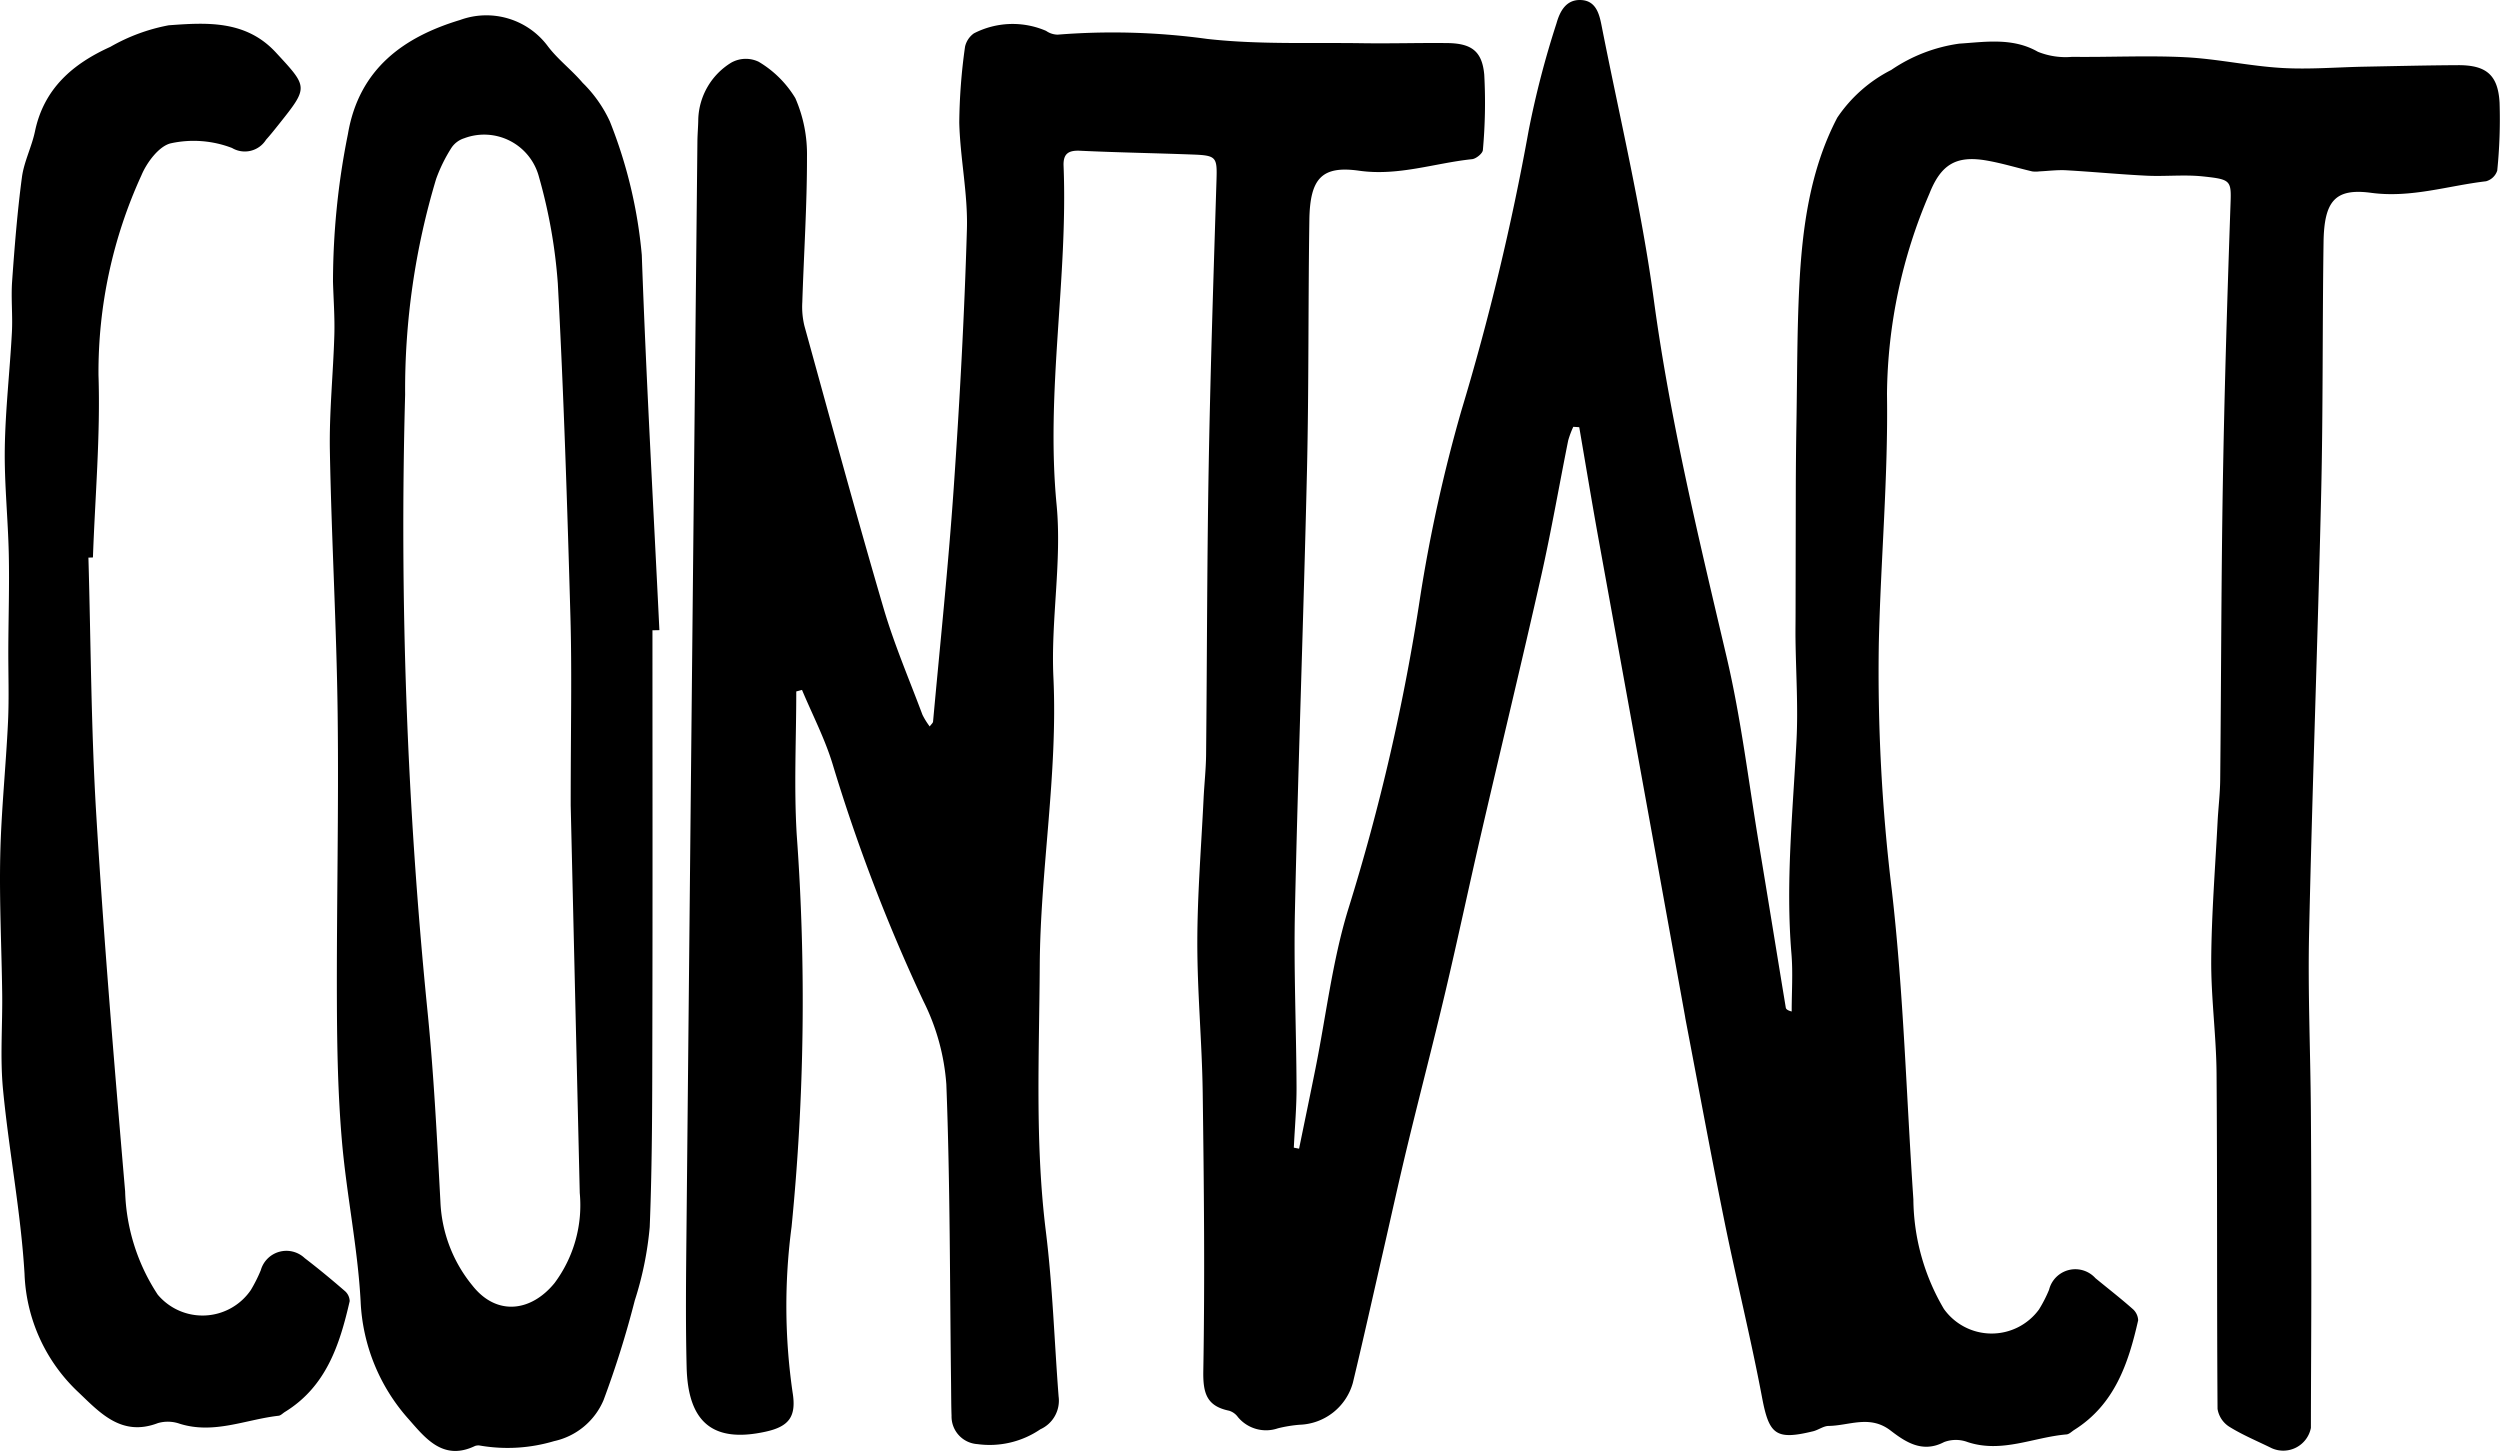
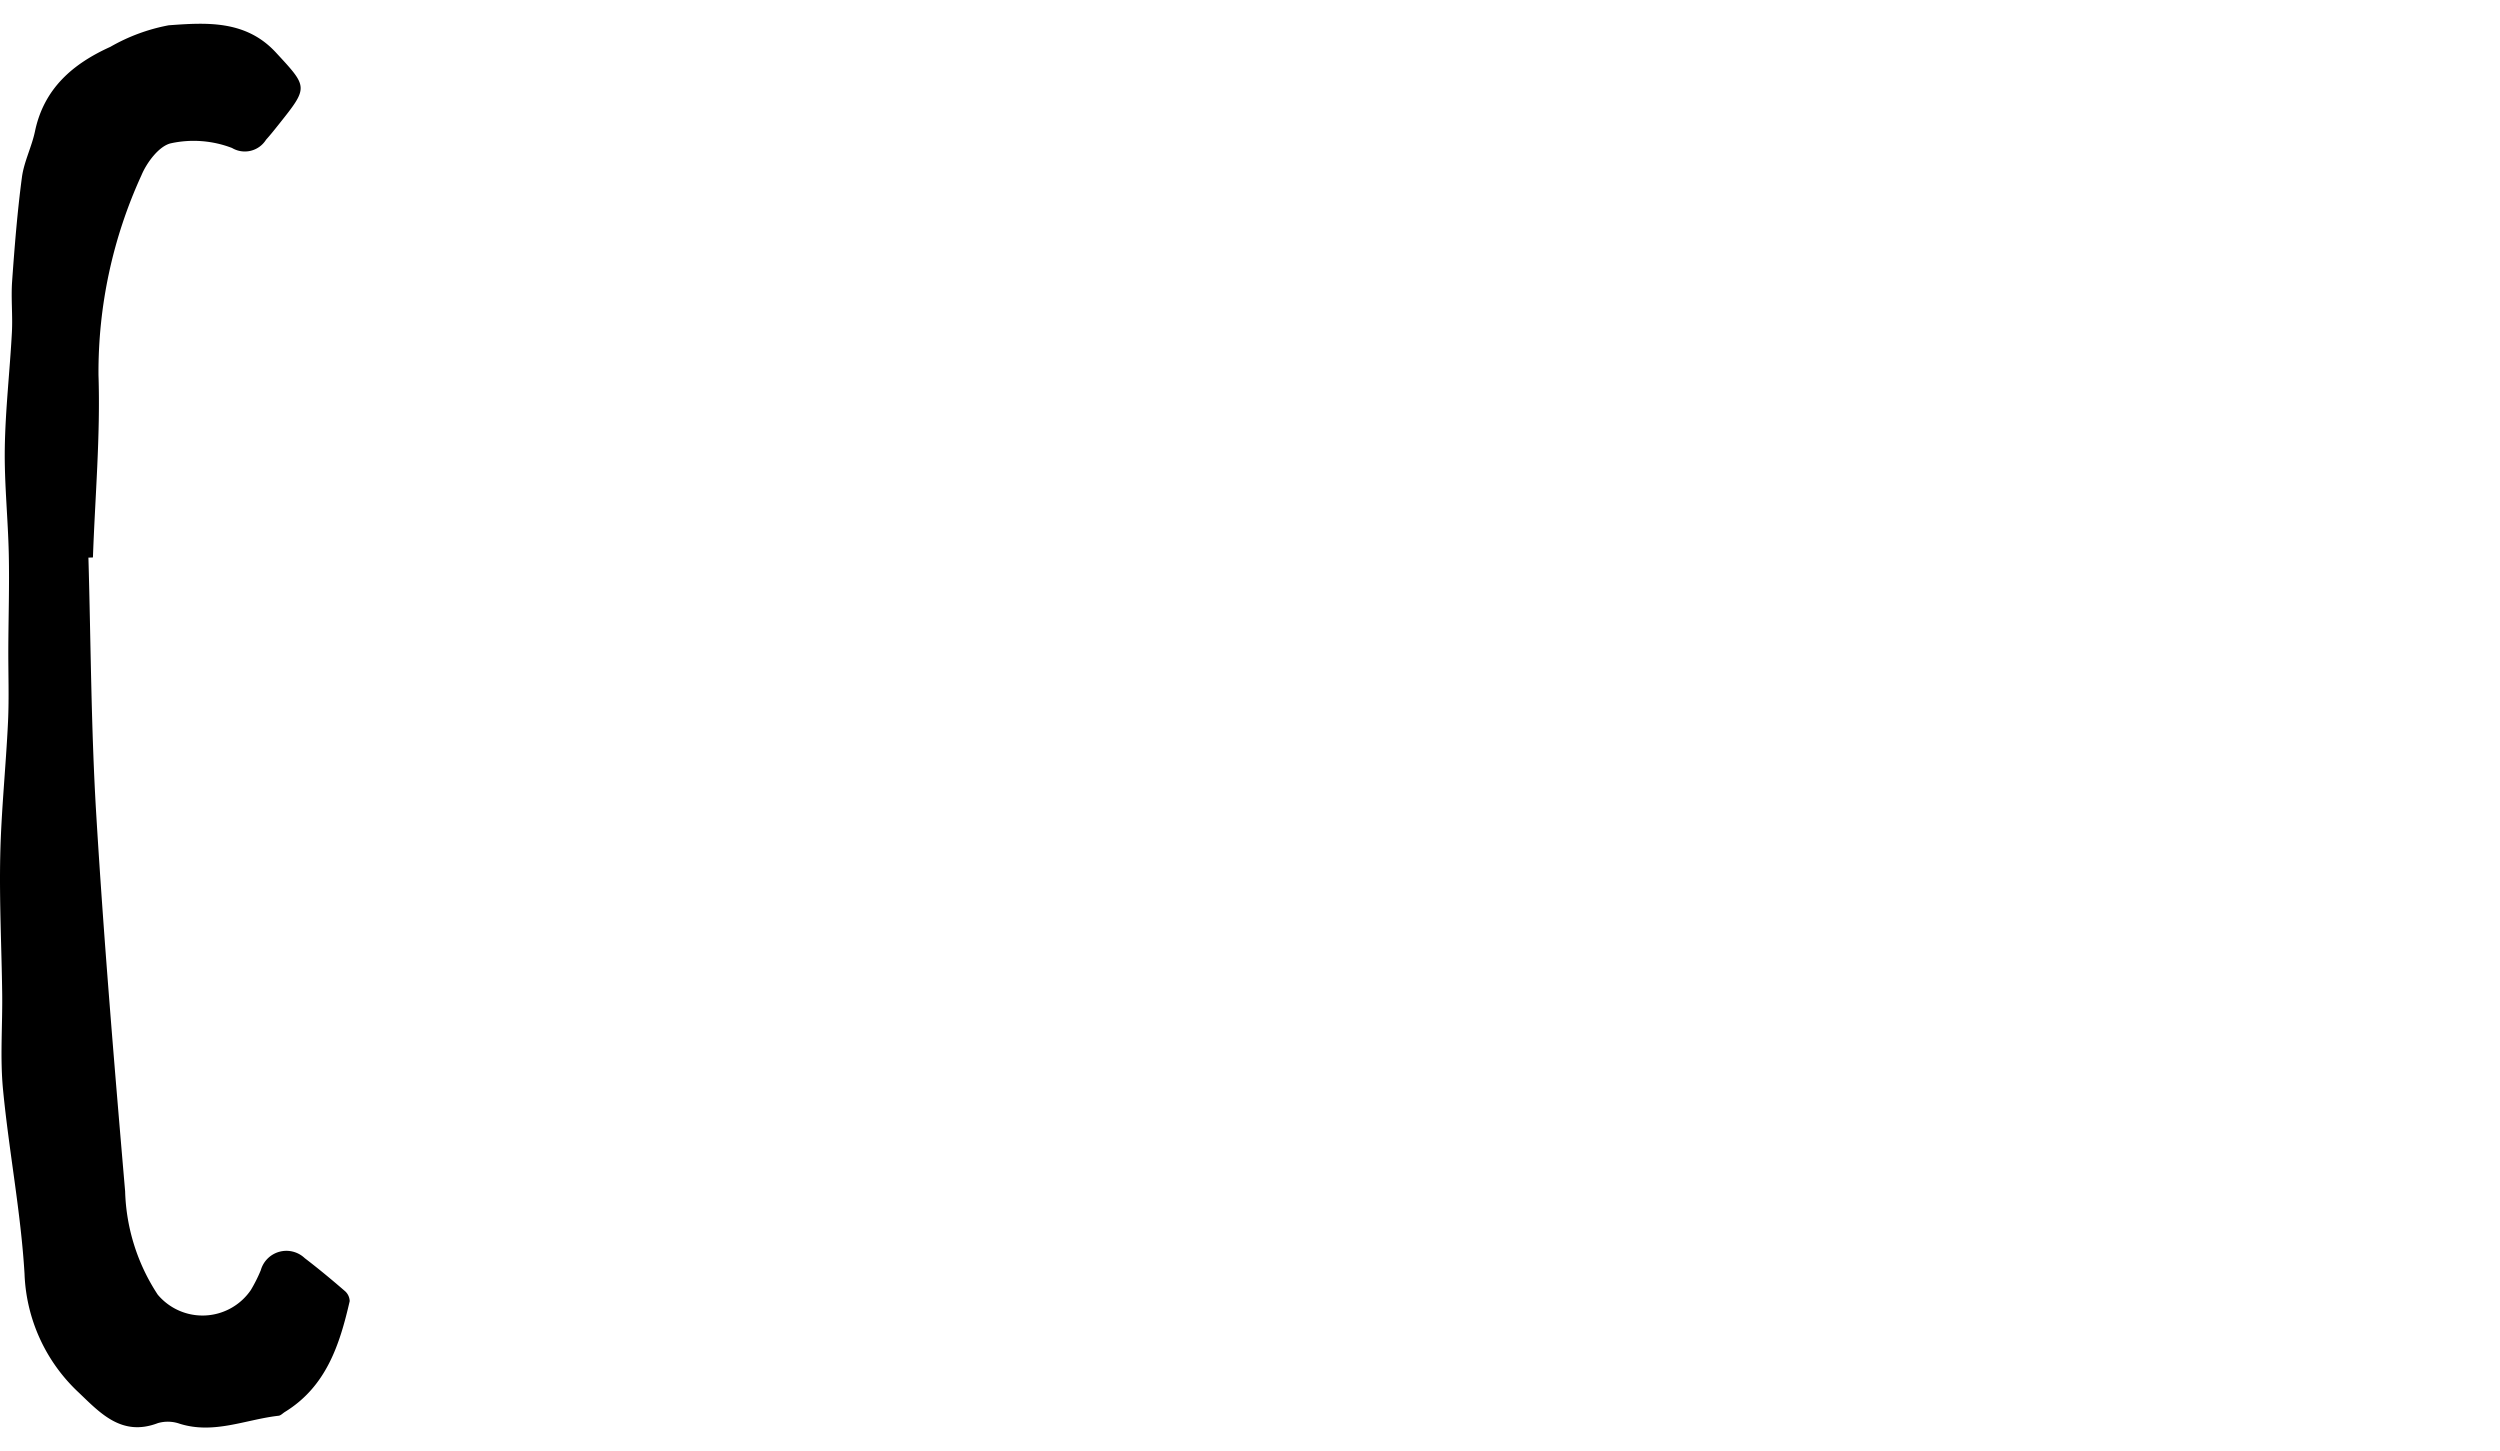
<svg xmlns="http://www.w3.org/2000/svg" viewBox="0 0 162.608 94.374">
  <g id="Layer_2" data-name="Layer 2">
    <g id="Untitled_Artwork_Image" data-name="Untitled_Artwork Image">
-       <path d="M51.792,44.974c0,3.11-.158,6.23.03,9.328A149.263,149.263,0,0,1,51.486,79.8a39.238,39.238,0,0,0,.065,10.755c.263,1.589-.23,2.234-1.768,2.569-3.378.737-5.032-.571-5.122-4.191-.074-2.997-.038-5.997-.009-8.995q.346-35.378.71-70.756c.005-.479.052-.958.056-1.438a4.48,4.48,0,0,1,2.149-3.672,1.935,1.935,0,0,1,1.778-.055,6.875,6.875,0,0,1,2.386,2.367,9.103,9.103,0,0,1,.758,3.822c.004,3.151-.204,6.301-.305,9.453a5.244,5.244,0,0,0,.139,1.543c1.691,6.118,3.354,12.245,5.14,18.335.693,2.364,1.673,4.644,2.538,6.957a4.742,4.742,0,0,0,.47.757c.104-.146.21-.226.218-.315.459-5.051.991-10.097,1.341-15.155.388-5.618.697-11.244.861-16.872.067-2.299-.438-4.61-.497-6.92A37.424,37.424,0,0,1,62.77,3.034a1.461,1.461,0,0,1,.574-.863,5.493,5.493,0,0,1,4.697-.163,1.347,1.347,0,0,0,.751.246,45.134,45.134,0,0,1,9.726.277c3.335.376,6.73.229,10.099.28,1.835.028,3.672-.029,5.507-.01,1.565.017,2.278.506,2.417,2.06a34.02,34.02,0,0,1-.09,4.897c-.012.218-.439.567-.701.595-2.446.256-4.798,1.112-7.35.751-2.435-.344-3.195.506-3.235,3.205-.081,5.433-.03,10.868-.155,16.3-.22,9.54-.575,19.078-.783,28.618-.084,3.826.089,7.657.104,11.486.005,1.311-.114,2.623-.177,3.934l.342.067c.357-1.744.721-3.487,1.071-5.233.688-3.435,1.095-6.955,2.11-10.289a137.52,137.52,0,0,0,4.703-20.404,99.719,99.719,0,0,1,2.66-12.038A163.534,163.534,0,0,0,99.43,8.484a59.713,59.713,0,0,1,1.806-6.955c.22-.782.62-1.573,1.601-1.527.952.044,1.18.875,1.327,1.624,1.172,5.955,2.595,11.877,3.407,17.882,1.065,7.867,2.928,15.536,4.737,23.239.938,3.993,1.422,8.092,2.098,12.146.591,3.546,1.161,7.096,1.747,10.644.016.096.102.179.384.254,0-1.256.088-2.519-.016-3.766-.387-4.639.096-9.249.33-13.871.111-2.187-.038-4.386-.065-6.58-.007-.559.004-1.118.004-1.677q.007-4.126.015-8.252.007-2.082.042-4.164c.05-2.942.037-5.888.183-8.826.189-3.803.696-7.609,2.473-11.003a9.293,9.293,0,0,1,3.508-3.101,10.375,10.375,0,0,1,4.429-1.713c1.651-.104,3.457-.418,5.111.53a4.811,4.811,0,0,0,2.231.329c2.45.031,4.906-.098,7.349.025,2.094.106,4.169.572,6.263.697,1.783.107,3.582-.047,5.374-.081,2.034-.038,4.068-.089,6.103-.099,1.832-.009,2.608.624,2.709,2.434a33.017,33.017,0,0,1-.152,4.424,1.057,1.057,0,0,1-.731.694c-2.481.29-4.879,1.099-7.47.751-2.353-.316-3.058.536-3.096,3.226-.078,5.433-.028,10.868-.154,16.3-.221,9.54-.577,19.078-.786,28.618-.084,3.826.086,7.657.115,11.486.028,3.672.03,7.344.03,11.016,0,3.23-.023,6.459-.028,9.689a1.833,1.833,0,0,1-2.546,1.319c-.928-.458-1.893-.856-2.767-1.4a1.689,1.689,0,0,1-.759-1.158c-.05-7.268-.01-14.537-.064-21.805-.018-2.466-.363-4.93-.347-7.394.02-2.992.26-5.982.413-8.973.047-.917.162-1.832.171-2.748.064-6.43.064-12.861.172-19.29.1-5.942.282-11.883.487-17.822.065-1.865.16-1.925-1.777-2.131-1.208-.129-2.442.011-3.661-.047-1.747-.084-3.49-.255-5.236-.353-.582-.033-1.171.047-1.756.073a1.722,1.722,0,0,1-.456.001c-.99-.232-1.967-.535-2.967-.708-1.975-.342-2.966.246-3.72,2.154A33.628,33.628,0,0,0,122.736,25.62c.081,5.388-.407,10.783-.531,16.177a117.678,117.678,0,0,0,.848,16.136c.764,6.659.944,13.384,1.399,20.079a14.238,14.238,0,0,0,1.984,7.124,3.813,3.813,0,0,0,6.186.036,8.881,8.881,0,0,0,.655-1.279,1.76,1.76,0,0,1,3.016-.757c.8.659,1.621,1.294,2.397,1.98a1.036,1.036,0,0,1,.383.76c-.635,2.803-1.528,5.472-4.148,7.124-.168.106-.334.284-.511.299-2.142.178-4.21,1.238-6.439.496a2.181,2.181,0,0,0-1.526.002c-1.417.743-2.526-.019-3.485-.754-1.349-1.033-2.686-.311-4.025-.296-.338.004-.665.264-1.011.348-2.447.597-2.865.204-3.323-2.222-.725-3.841-1.672-7.639-2.449-11.471-.888-4.378-1.694-8.772-2.535-13.159-.007-.039-.011-.079-.018-.119q-1.041-5.76-2.083-11.52-1.783-9.83-3.567-19.659c-.43-2.383-.824-4.773-1.234-7.159l-.387-.025a5.816,5.816,0,0,0-.332.89c-.59,2.936-1.099,5.89-1.756,8.811-1.254,5.571-2.6,11.121-3.887,16.684-.801,3.461-1.536,6.936-2.352,10.393-.789,3.341-1.66,6.663-2.466,10.001-.553,2.29-1.056,4.592-1.582,6.888-.65,2.837-1.28,5.679-1.961,8.509a3.727,3.727,0,0,1-3.462,2.733,8.752,8.752,0,0,0-1.413.231,2.374,2.374,0,0,1-2.604-.732,1.116,1.116,0,0,0-.57-.411c-1.461-.3-1.705-1.134-1.68-2.59.104-6.029.042-12.061-.039-18.091-.044-3.265-.355-6.528-.351-9.792.004-3.11.257-6.221.407-9.331.046-.957.154-1.912.164-2.869.063-6.27.059-12.541.17-18.811.109-6.181.314-12.361.506-18.541.047-1.502.008-1.622-1.513-1.68-2.45-.093-4.903-.132-7.352-.248-.772-.037-1.112.196-1.081.984.29,7.346-1.165,14.642-.455,22.027.356,3.705-.38,7.503-.206,11.24.294,6.304-.855,12.514-.889,18.784-.032,5.75-.316,11.498.396,17.242.441,3.56.555,7.16.83,10.74a2.043,2.043,0,0,1-1.185,2.143,5.856,5.856,0,0,1-4.094.965,1.799,1.799,0,0,1-1.683-1.843c-.024-.679-.023-1.359-.031-2.038-.081-6.509-.059-13.021-.308-19.524a14.371,14.371,0,0,0-1.485-5.397,113.617,113.617,0,0,1-5.914-15.434c-.505-1.655-1.317-3.216-1.989-4.82Z" />
-       <path d="M42.438,40.996c0,8.626.014,17.252-.006,25.878-.01,4.312.001,8.627-.172,12.934a21.876,21.876,0,0,1-.973,4.781,63.229,63.229,0,0,1-2.032,6.484,4.543,4.543,0,0,1-3.213,2.662,10.572,10.572,0,0,1-4.788.295.676.676,0,0,0-.356.02c-2.05.985-3.202-.47-4.292-1.714a12.291,12.291,0,0,1-3.15-7.698c-.188-3.492-.918-6.952-1.218-10.443-.256-2.979-.314-5.981-.325-8.974-.023-6.264.126-12.53.049-18.794-.07-5.704-.403-11.405-.506-17.109-.045-2.509.218-5.021.291-7.534.033-1.152-.055-2.307-.088-3.461a48.88,48.88,0,0,1,.972-9.609c.727-4.282,3.684-6.324,7.29-7.413A4.98,4.98,0,0,1,35.6,2.963c.658.888,1.58,1.577,2.299,2.426A8.479,8.479,0,0,1,39.668,7.9a30.82,30.82,0,0,1,2.076,8.684c.288,8.138.751,16.269,1.145,24.403ZM37.12,52.385c0-5.02.085-8.654-.018-12.284-.204-7.225-.434-14.451-.82-21.668a34.244,34.244,0,0,0-1.225-6.922,3.685,3.685,0,0,0-4.867-2.517,1.56,1.56,0,0,0-.827.621,10.152,10.152,0,0,0-.995,2.022,47.552,47.552,0,0,0-2.017,14.029,315.847,315.847,0,0,0,1.44,39.95c.423,4.169.631,8.362.855,12.548a9.186,9.186,0,0,0,2.081,5.451c1.573,2.001,3.818,1.71,5.342-.161a8.475,8.475,0,0,0,1.64-5.86C37.503,68.73,37.295,59.865,37.12,52.385Z" />
      <path d="M5.751,36.27c.159,5.583.174,11.175.512,16.748.495,8.166,1.178,16.321,1.876,24.473A12.877,12.877,0,0,0,10.26,84.209a3.805,3.805,0,0,0,6.056-.302,9.846,9.846,0,0,0,.645-1.283,1.731,1.731,0,0,1,2.86-.79c.886.677,1.746,1.391,2.589,2.12a.907.907,0,0,1,.335.676c-.651,2.839-1.529,5.559-4.218,7.21-.136.084-.264.229-.407.245-2.136.241-4.209,1.22-6.433.519a2.328,2.328,0,0,0-1.417-.041c-2.345.897-3.742-.644-5.155-1.993a11.105,11.105,0,0,1-3.52-7.728C1.356,78.838.581,74.87.197,70.871c-.198-2.058-.029-4.15-.054-6.227-.037-2.994-.191-5.99-.127-8.981.062-2.909.37-5.811.506-8.719.074-1.592.011-3.19.019-4.786C.55,40.125.615,38.092.572,36.06c-.048-2.309-.296-4.619-.26-6.925.039-2.507.329-5.009.462-7.516.059-1.108-.064-2.226.015-3.332.16-2.256.34-4.515.637-6.756.135-1.016.638-1.978.85-2.99.583-2.788,2.469-4.395,4.9-5.493a12.081,12.081,0,0,1,3.801-1.404c2.45-.178,5.008-.351,6.966,1.769,2.096,2.269,2.132,2.236.202,4.661-.274.344-.547.689-.841,1.015a1.628,1.628,0,0,1-2.212.536,6.962,6.962,0,0,0-3.965-.307c-.769.166-1.573,1.236-1.927,2.081A30.719,30.719,0,0,0,6.406,24.401c.13,3.945-.222,7.905-.361,11.858Z" />
    </g>
  </g>
</svg>